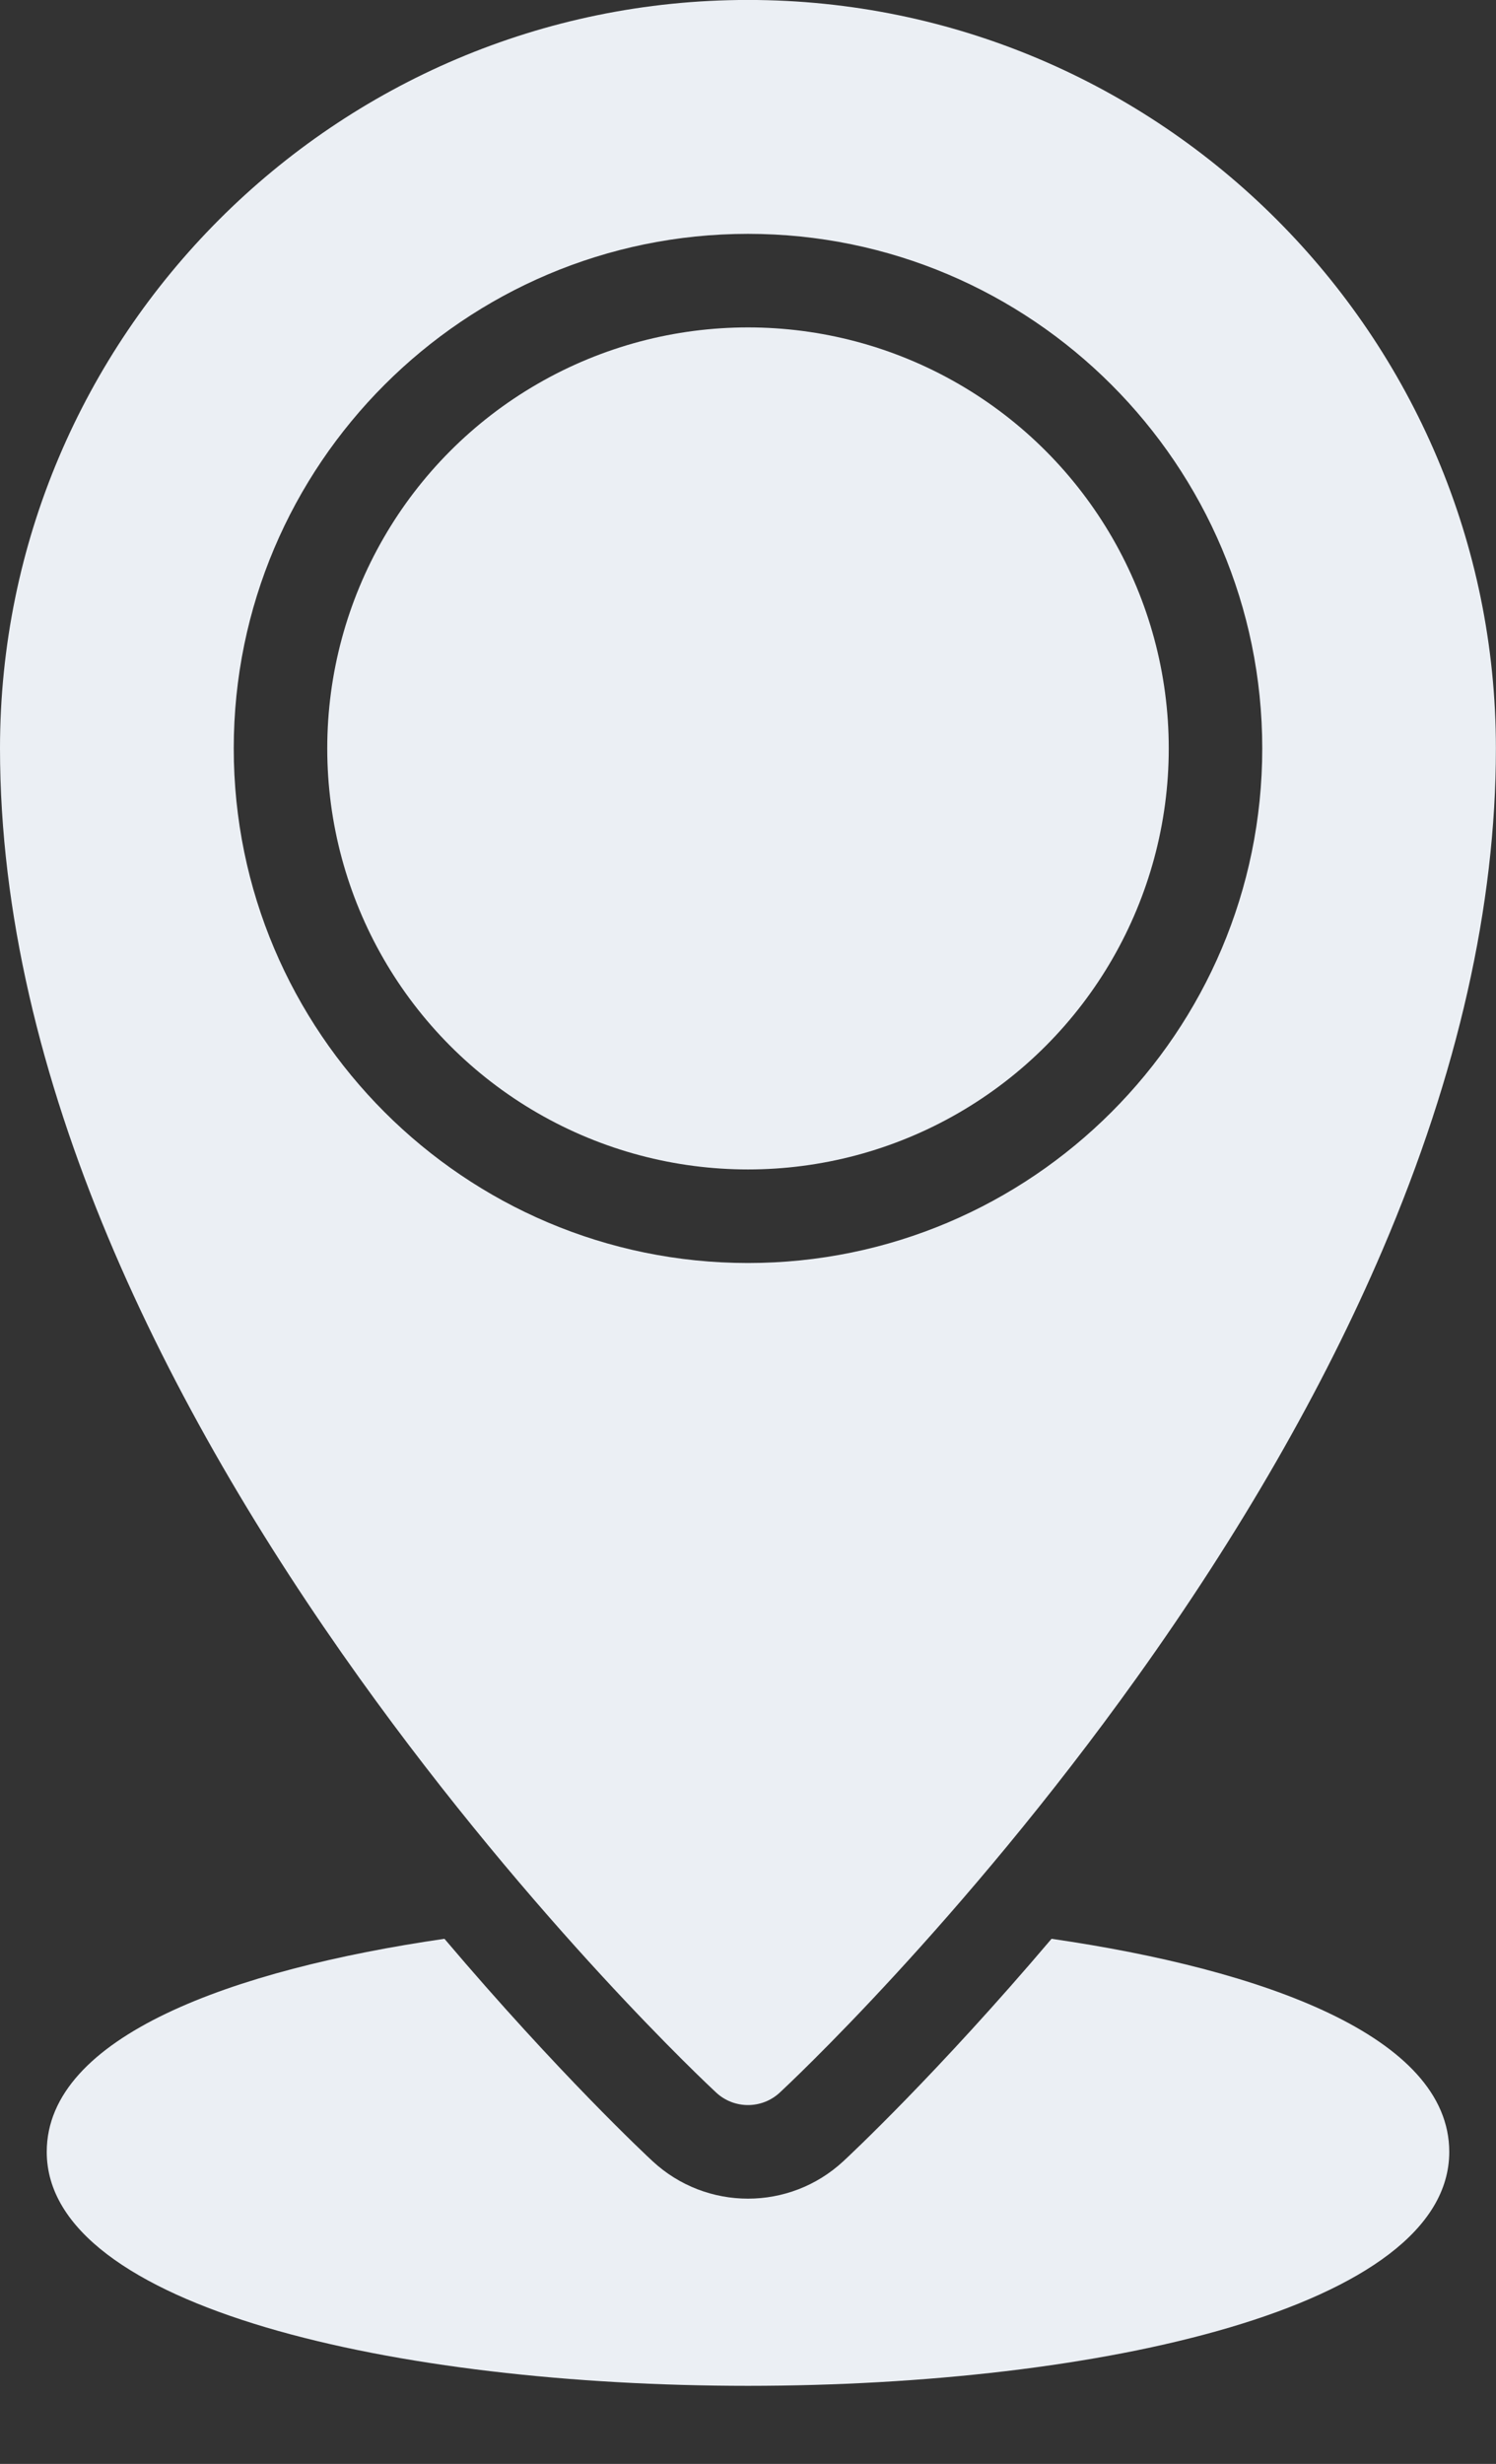
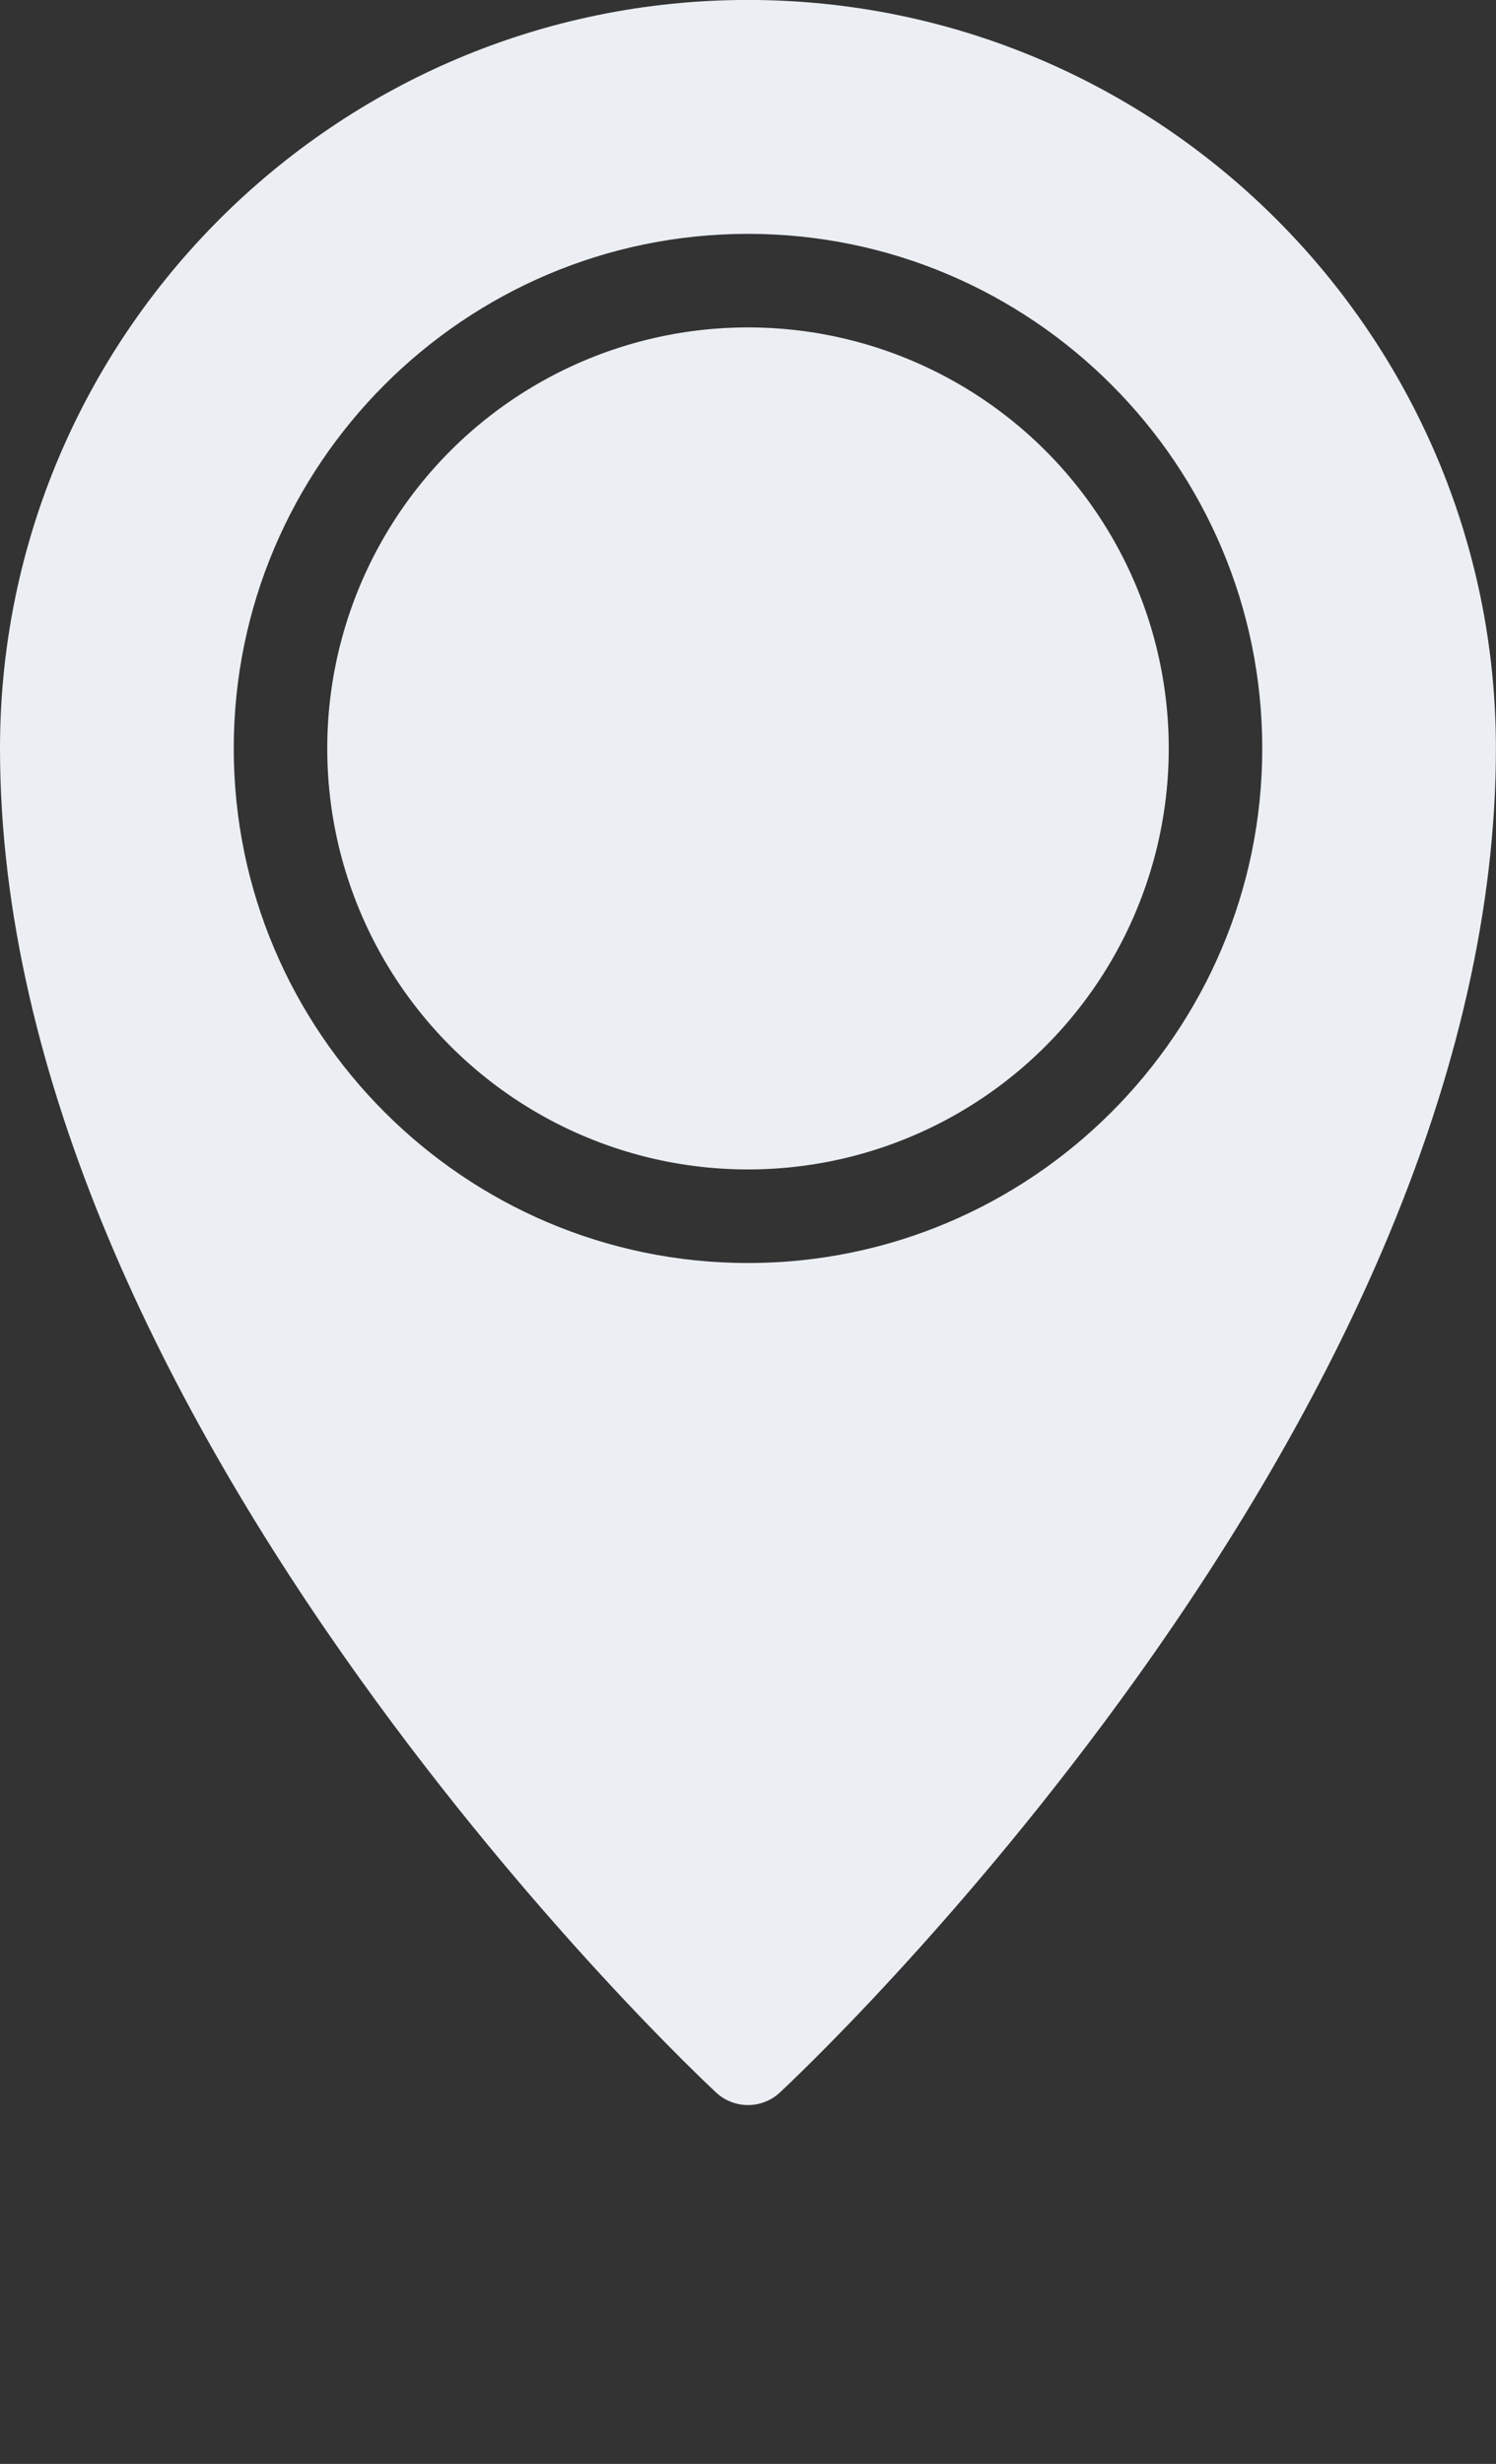
<svg xmlns="http://www.w3.org/2000/svg" fill="#ebeff4" height="526.7" preserveAspectRatio="xMidYMid meet" version="1" viewBox="105.0 10.0 320.0 526.7" width="320" zoomAndPan="magnify">
  <rect x="105.0" y="10.0" width="320.0" height="526.7" fill="#333333" stroke="none" />
  <g id="change1_1">
    <path d="M181.87,368.69c37.66,52.59,74.77,87.19,76.33,88.64,3.83,3.55,9.76,3.55,13.59,0,1.56-1.45,38.68-36.04,76.33-88.64,22.19-31,39.9-61.79,52.62-91.53,16.09-37.59,24.24-73.65,24.24-107.17,0-88.22-71.78-160-160-160S105,81.77,105,169.99c0,70.67,35.91,141.49,76.87,198.7ZM265,59.99c60.65,0,110,49.35,110,110s-49.35,110-110,110-110-49.35-110-110,49.35-110,110-110Z" />
  </g>
  <g id="change1_2">
    <circle cx="265" cy="169.99" r="90" />
  </g>
  <g id="change1_3">
-     <path d="M329.93,424.45c-24.47,28.84-43.41,46.51-44.54,47.55-11.5,10.66-29.27,10.67-40.79,0-1.13-1.04-20.07-18.71-44.53-47.55-45.29,6.57-85.07,20.84-85.07,45.55,0,66.69,300,66.67,300,0,0-24.7-39.78-38.98-85.07-45.55Z" />
-   </g>
+     </g>
</svg>